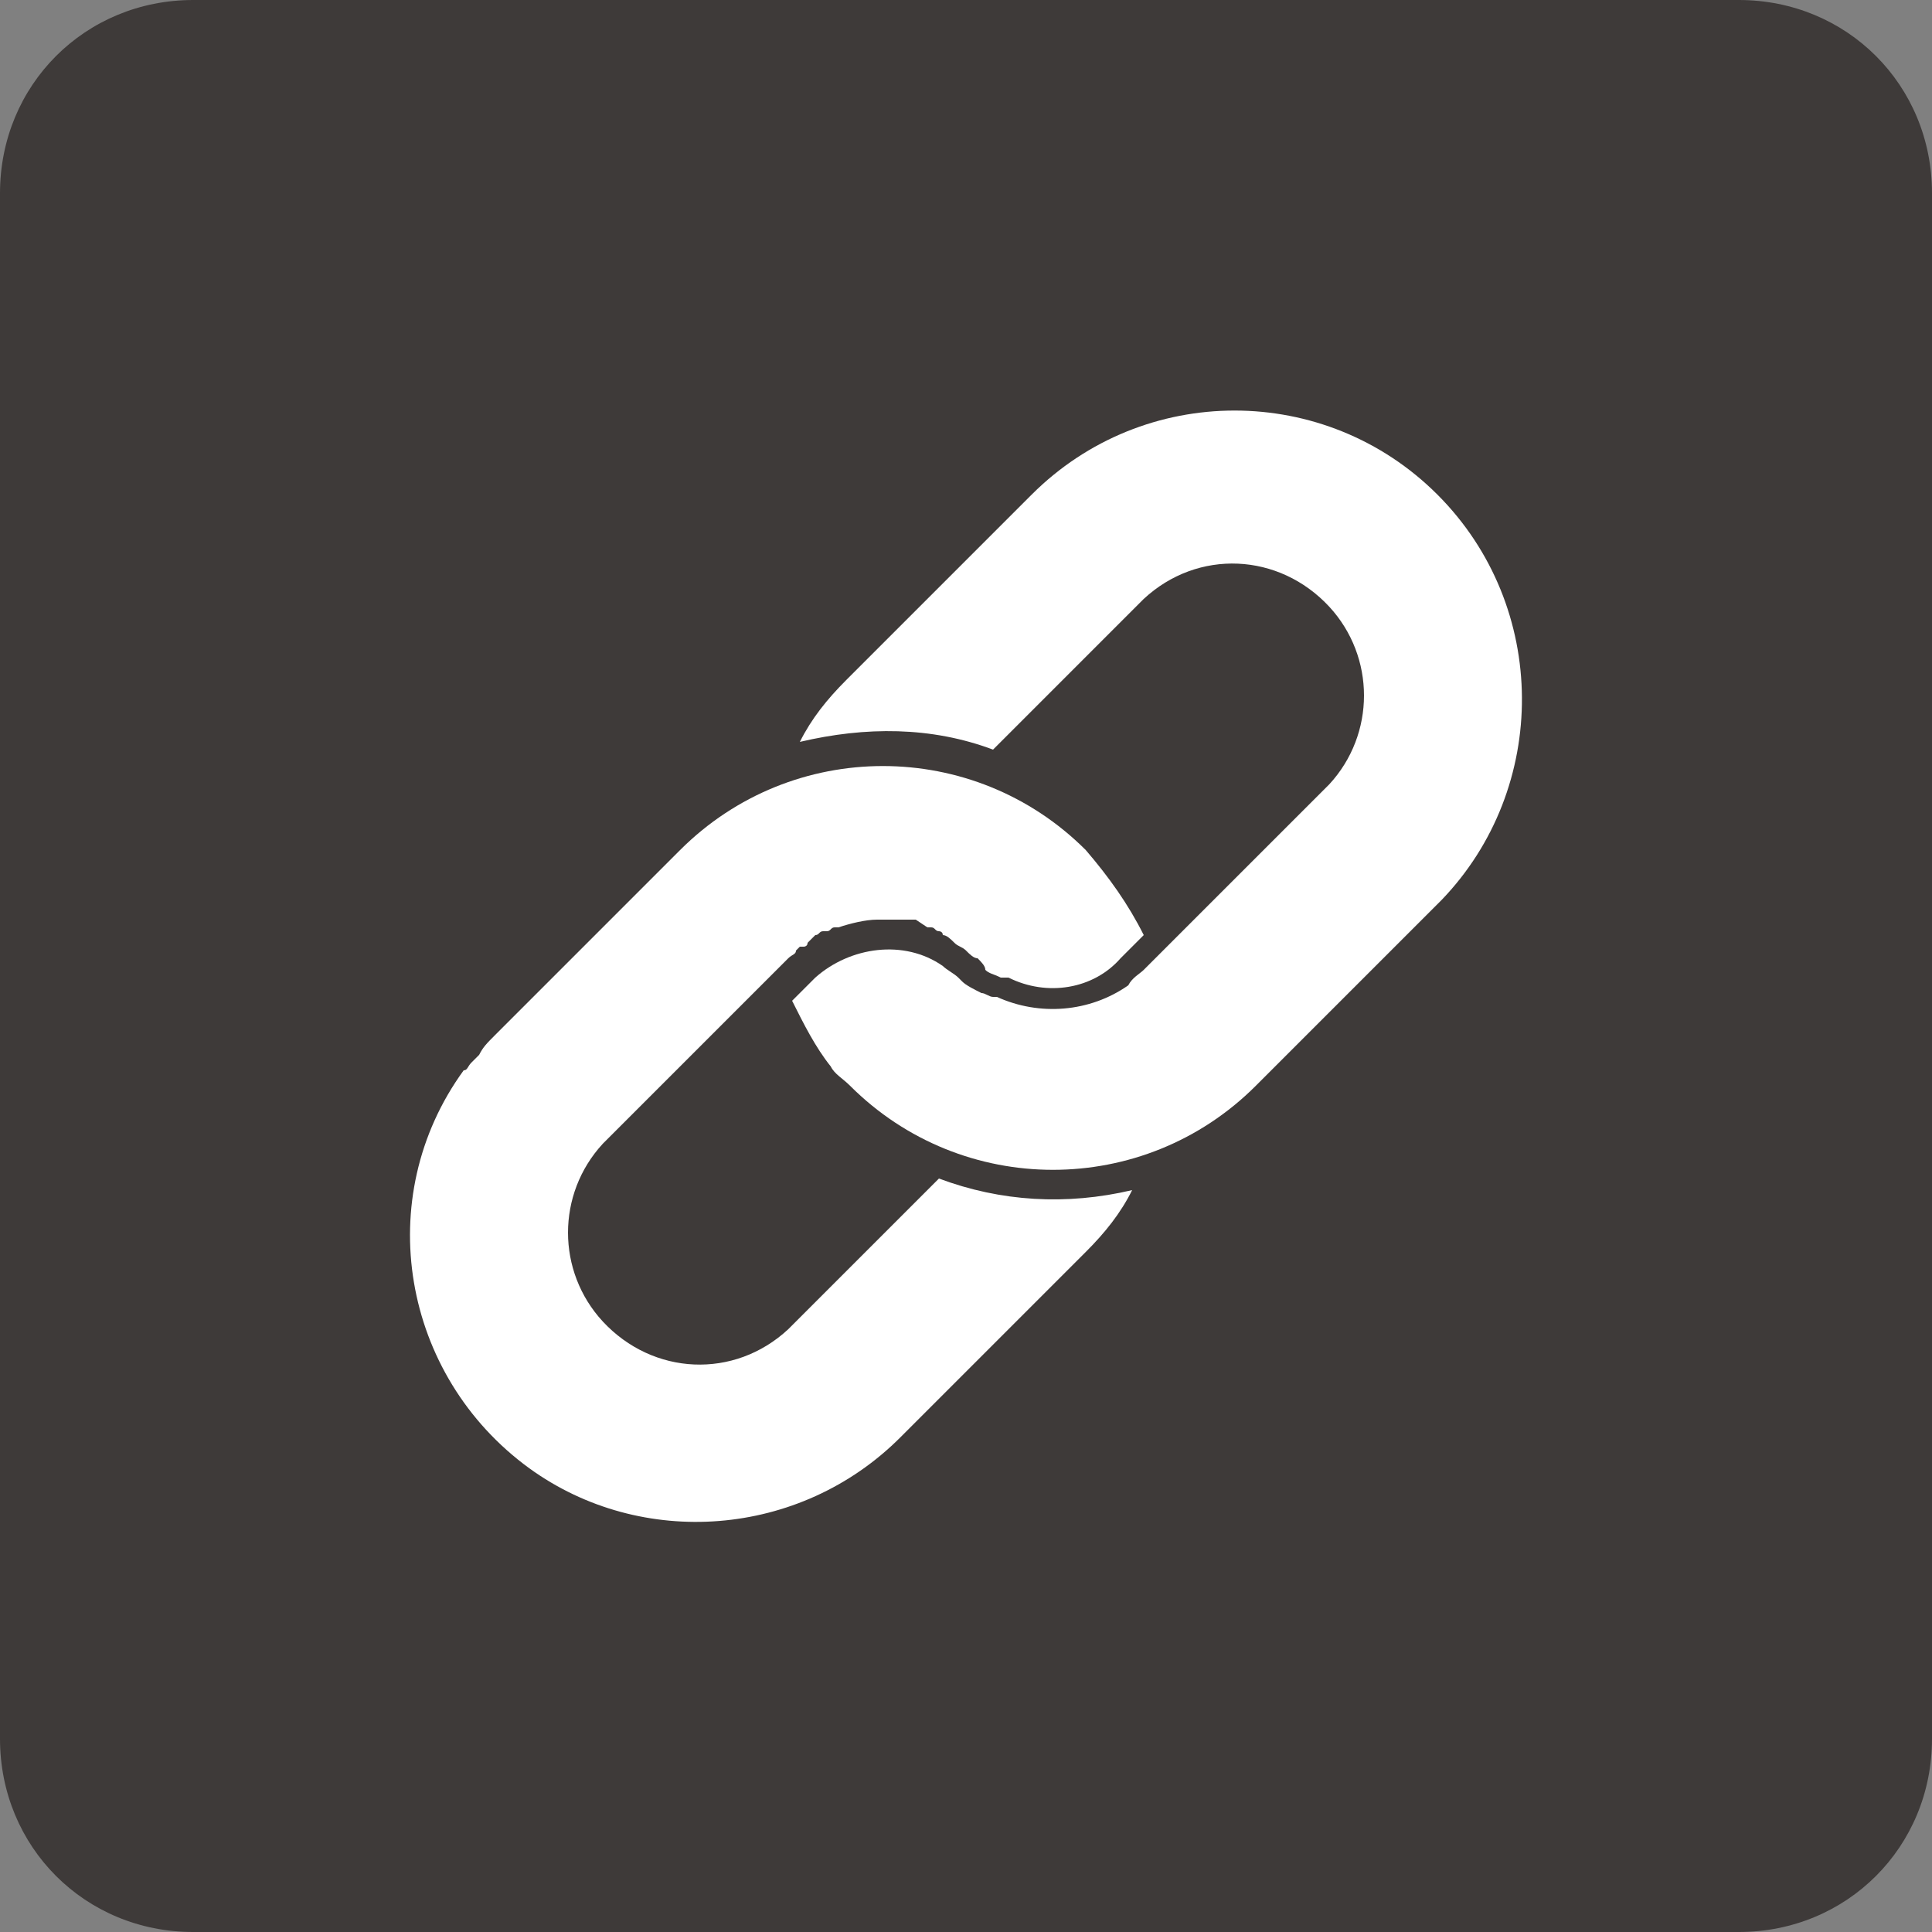
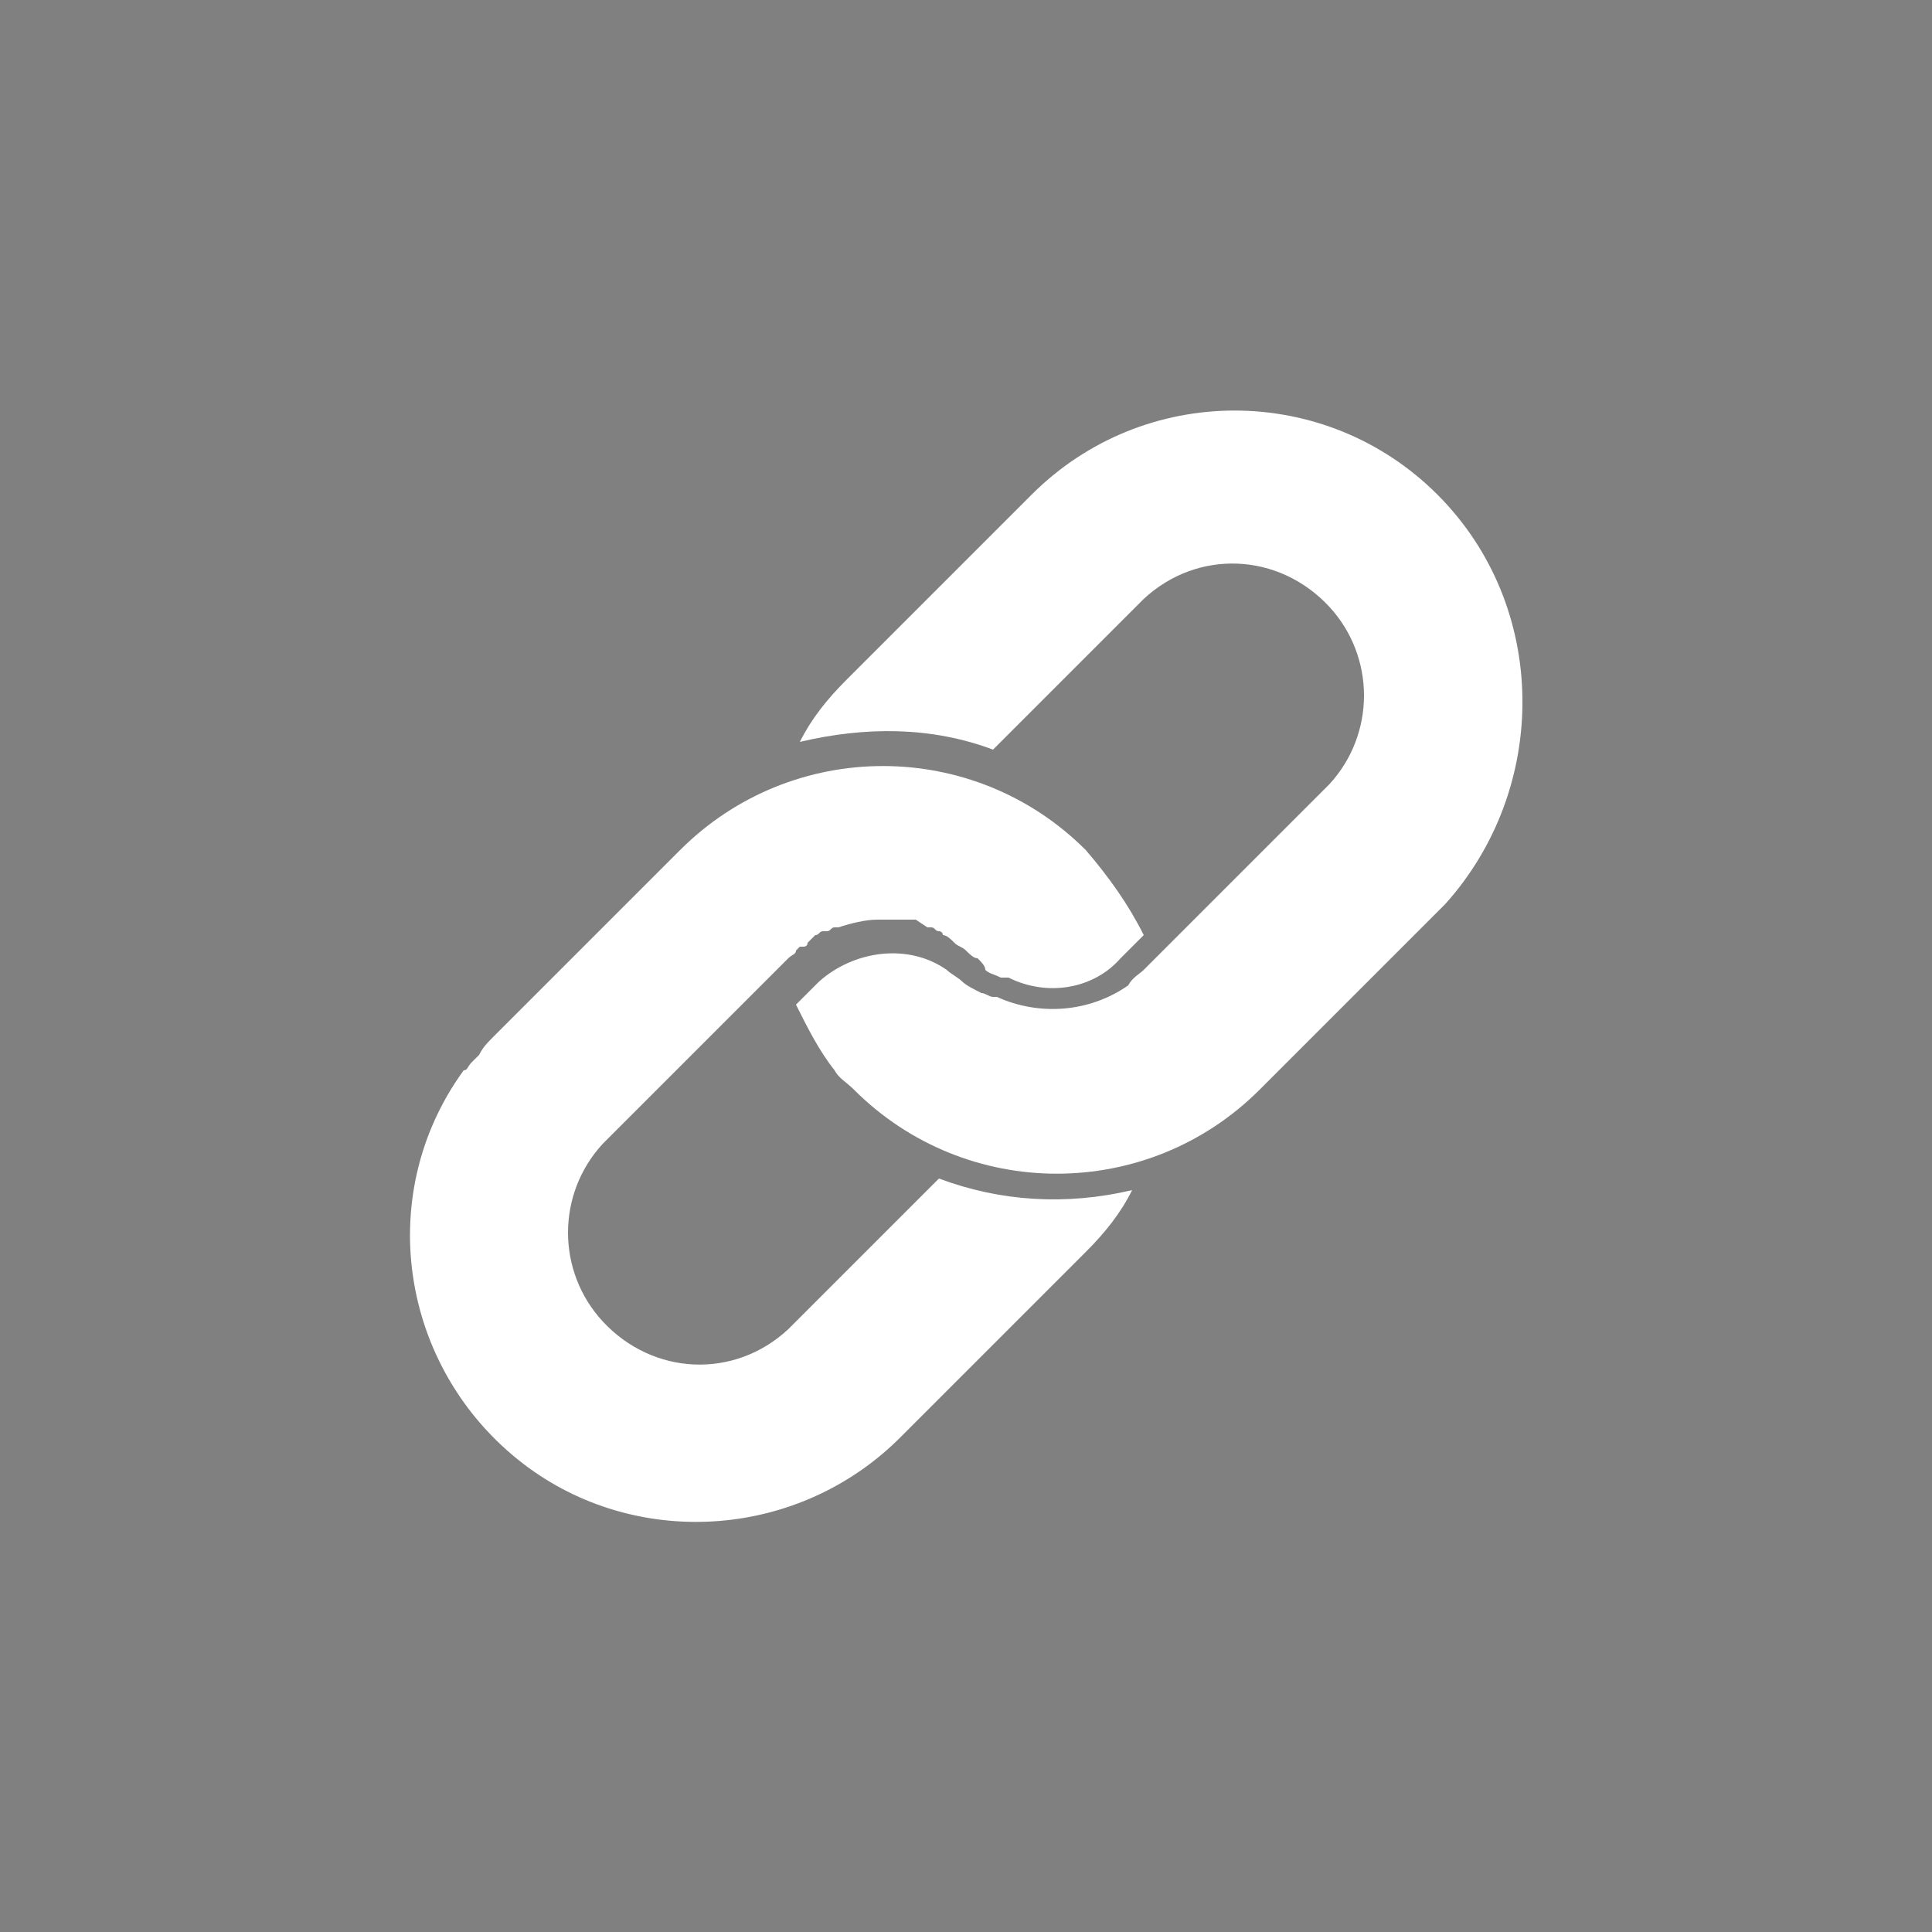
<svg xmlns="http://www.w3.org/2000/svg" xmlns:xlink="http://www.w3.org/1999/xlink" version="1.1" id="레이어_1" x="0px" y="0px" viewBox="0 0 50 50" style="enable-background:new 0 0 50 50;" xml:space="preserve">
  <rect x="0" y="0" width="50" height="50" fill="#808080" stroke="none" />
  <style type="text/css">
	.st0{clip-path:url(#SVGID_00000059994927162357290490000015986140349666207902_);}
	.st1{fill:#3E3A39;}
	.st2{fill:#FFFFFF;}
</style>
  <g id="그룹_216" transform="translate(0 0)">
    <g>
      <defs>
        <rect id="SVGID_1_" width="50" height="50" />
      </defs>
      <clipPath id="SVGID_00000078037554537897279560000009881316086522773142_">
        <use xlink:href="#SVGID_1_" style="overflow:visible;" />
      </clipPath>
      <g id="그룹_215" style="clip-path:url(#SVGID_00000078037554537897279560000009881316086522773142_);">
-         <path id="패스_39" class="st1" d="M45,50H5c-2.8,0-5-2.2-5-5V5c0-2.8,2.2-5,5-5h40c2.8,0,5,2.2,5,5v40C50,47.8,47.8,50,45,50" />
-         <path id="패스_40" class="st2" d="M37.2,12.8c-2.9-2.9-7.6-2.9-10.5,0l-4.8,4.8c-0.5,0.5-0.9,1-1.2,1.6c1.7-0.4,3.4-0.4,5,0.2     l3.9-3.9c1.4-1.3,3.5-1.2,4.8,0.2c1.2,1.3,1.2,3.3,0,4.6l-3.3,3.3l-1.5,1.5c-0.1,0.1-0.3,0.2-0.4,0.4c-1,0.7-2.3,0.8-3.4,0.3     c0,0,0,0-0.1,0c-0.1,0-0.2-0.1-0.3-0.1l0,0c-0.2-0.1-0.4-0.2-0.5-0.3c0,0-0.1-0.1-0.1-0.1c-0.1-0.1-0.3-0.2-0.4-0.3l0,0     c-1-0.7-2.4-0.5-3.3,0.3l-0.6,0.6c0.3,0.6,0.6,1.2,1,1.7c0.1,0.2,0.3,0.3,0.5,0.5c2.9,2.9,7.6,2.9,10.5,0l1.1-1.1l3.7-3.7     C40.1,20.4,40.1,15.7,37.2,12.8" />
+         <path id="패스_40" class="st2" d="M37.2,12.8c-2.9-2.9-7.6-2.9-10.5,0l-4.8,4.8c-0.5,0.5-0.9,1-1.2,1.6c1.7-0.4,3.4-0.4,5,0.2     l3.9-3.9c1.4-1.3,3.5-1.2,4.8,0.2c1.2,1.3,1.2,3.3,0,4.6l-3.3,3.3l-1.5,1.5c-0.1,0.1-0.3,0.2-0.4,0.4c-1,0.7-2.3,0.8-3.4,0.3     c0,0,0,0-0.1,0c-0.1,0-0.2-0.1-0.3-0.1l0,0c-0.2-0.1-0.4-0.2-0.5-0.3c-0.1-0.1-0.3-0.2-0.4-0.3l0,0     c-1-0.7-2.4-0.5-3.3,0.3l-0.6,0.6c0.3,0.6,0.6,1.2,1,1.7c0.1,0.2,0.3,0.3,0.5,0.5c2.9,2.9,7.6,2.9,10.5,0l1.1-1.1l3.7-3.7     C40.1,20.4,40.1,15.7,37.2,12.8" />
        <path id="패스_41" class="st2" d="M24.3,30.5l-3.9,3.9c-1.4,1.3-3.5,1.2-4.8-0.2c-1.2-1.3-1.2-3.3,0-4.6l1.2-1.2l2.6-2.6l1-1     c0.1-0.1,0.2-0.1,0.2-0.2l0.1-0.1l0.1,0c0,0,0.1,0,0.1-0.1c0,0,0.1-0.1,0.1-0.1l0.1-0.1c0.1,0,0.1-0.1,0.2-0.1l0.1,0     c0.1,0,0.1-0.1,0.2-0.1l0.1,0c0.3-0.1,0.7-0.2,1-0.2h0c0.1,0,0.1,0,0.2,0c0,0,0.1,0,0.1,0c0.1,0,0.1,0,0.2,0s0.1,0,0.1,0     s0.1,0,0.2,0s0.1,0,0.1,0s0.1,0,0.1,0S24,24,24,24l0,0c0,0,0.1,0,0.1,0c0.1,0,0.1,0.1,0.2,0.1c0,0,0.1,0,0.1,0.1     c0.1,0,0.2,0.1,0.3,0.2s0.2,0.1,0.3,0.2l0,0c0.1,0.1,0.2,0.2,0.3,0.2c0.1,0.1,0.2,0.2,0.2,0.3l0,0c0.1,0.1,0.2,0.1,0.4,0.2l0.1,0     l0.1,0c1,0.5,2.2,0.3,2.9-0.5l0.6-0.6c-0.4-0.8-0.9-1.5-1.5-2.2c-2.9-2.9-7.6-2.9-10.5,0l-4.8,4.8c-0.2,0.2-0.3,0.3-0.4,0.5     c-0.1,0.1-0.1,0.1-0.2,0.2s-0.1,0.2-0.2,0.2C9.6,31,10.4,35.6,13.7,38c2.9,2.1,7,1.8,9.6-0.8l4.8-4.8c0.5-0.5,0.9-1,1.2-1.6     C27.6,31.2,25.9,31.1,24.3,30.5" />
      </g>
    </g>
  </g>
</svg>